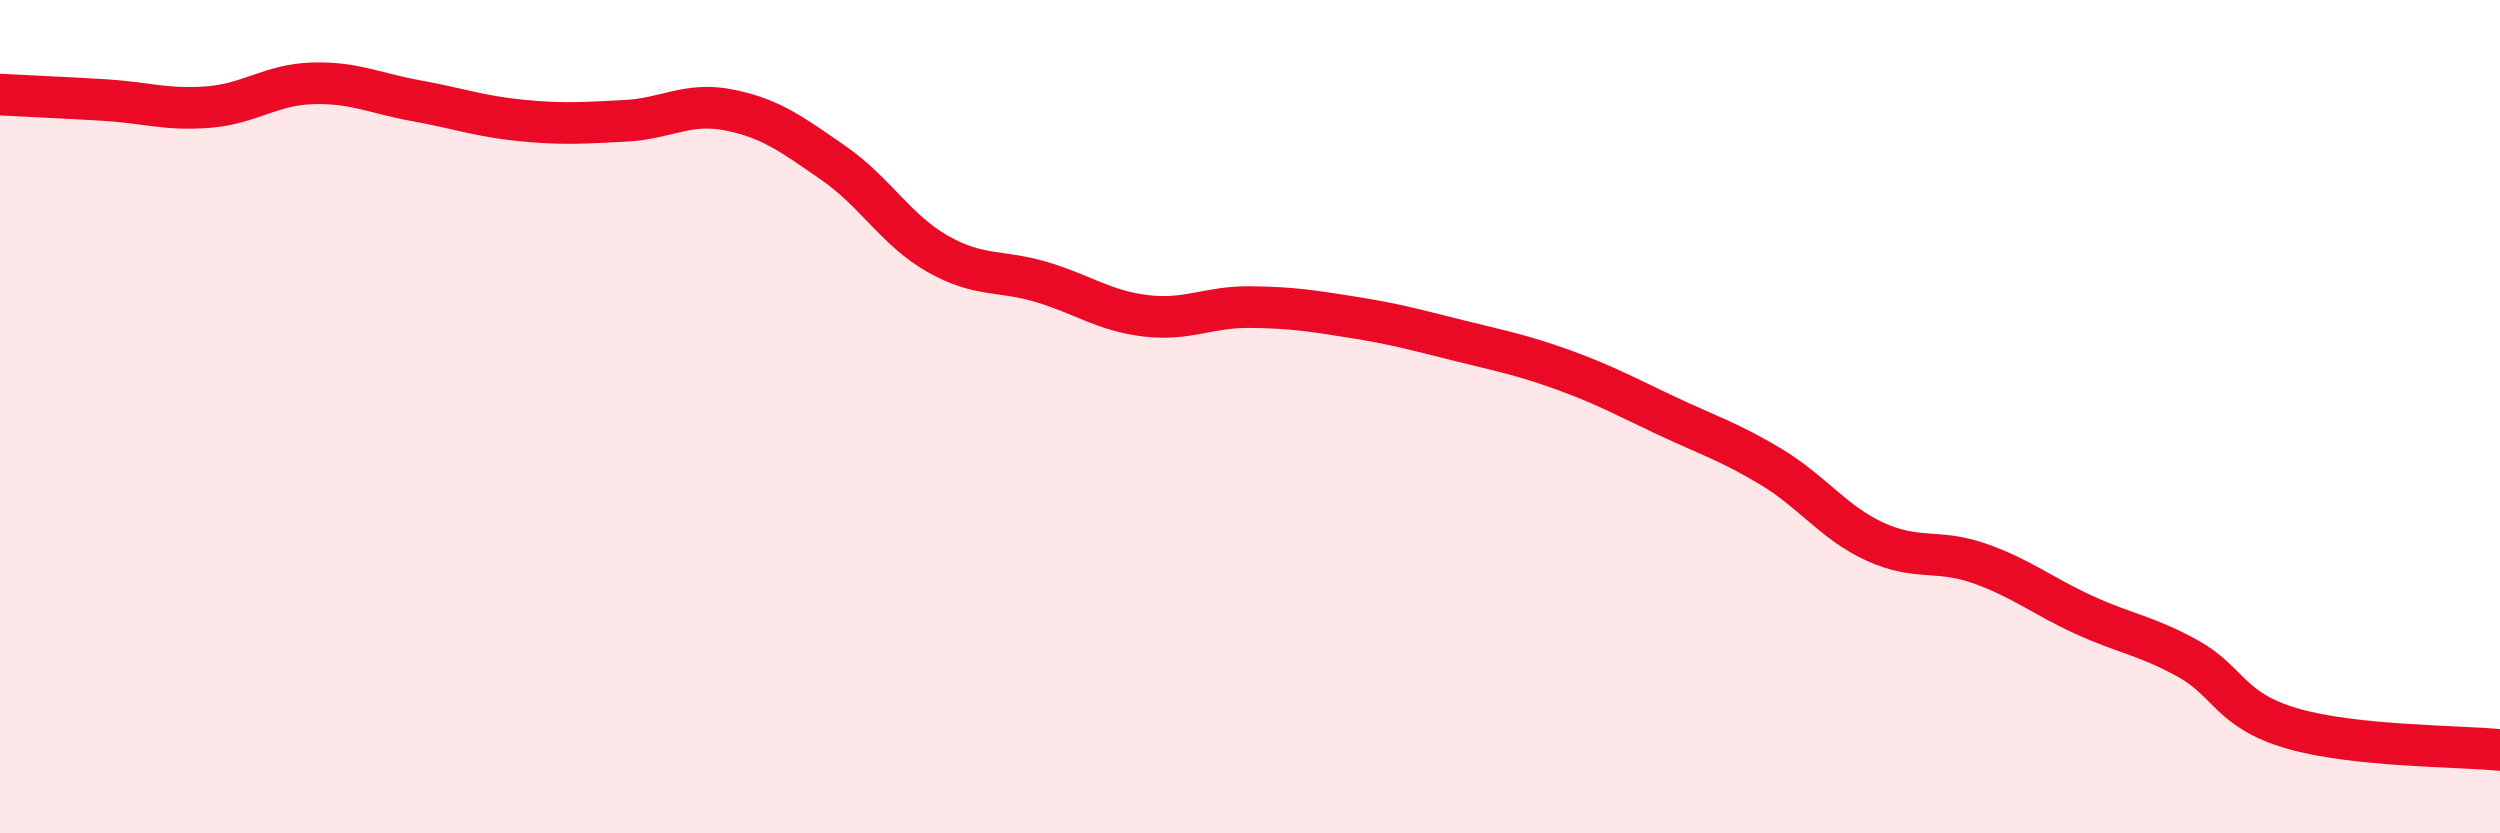
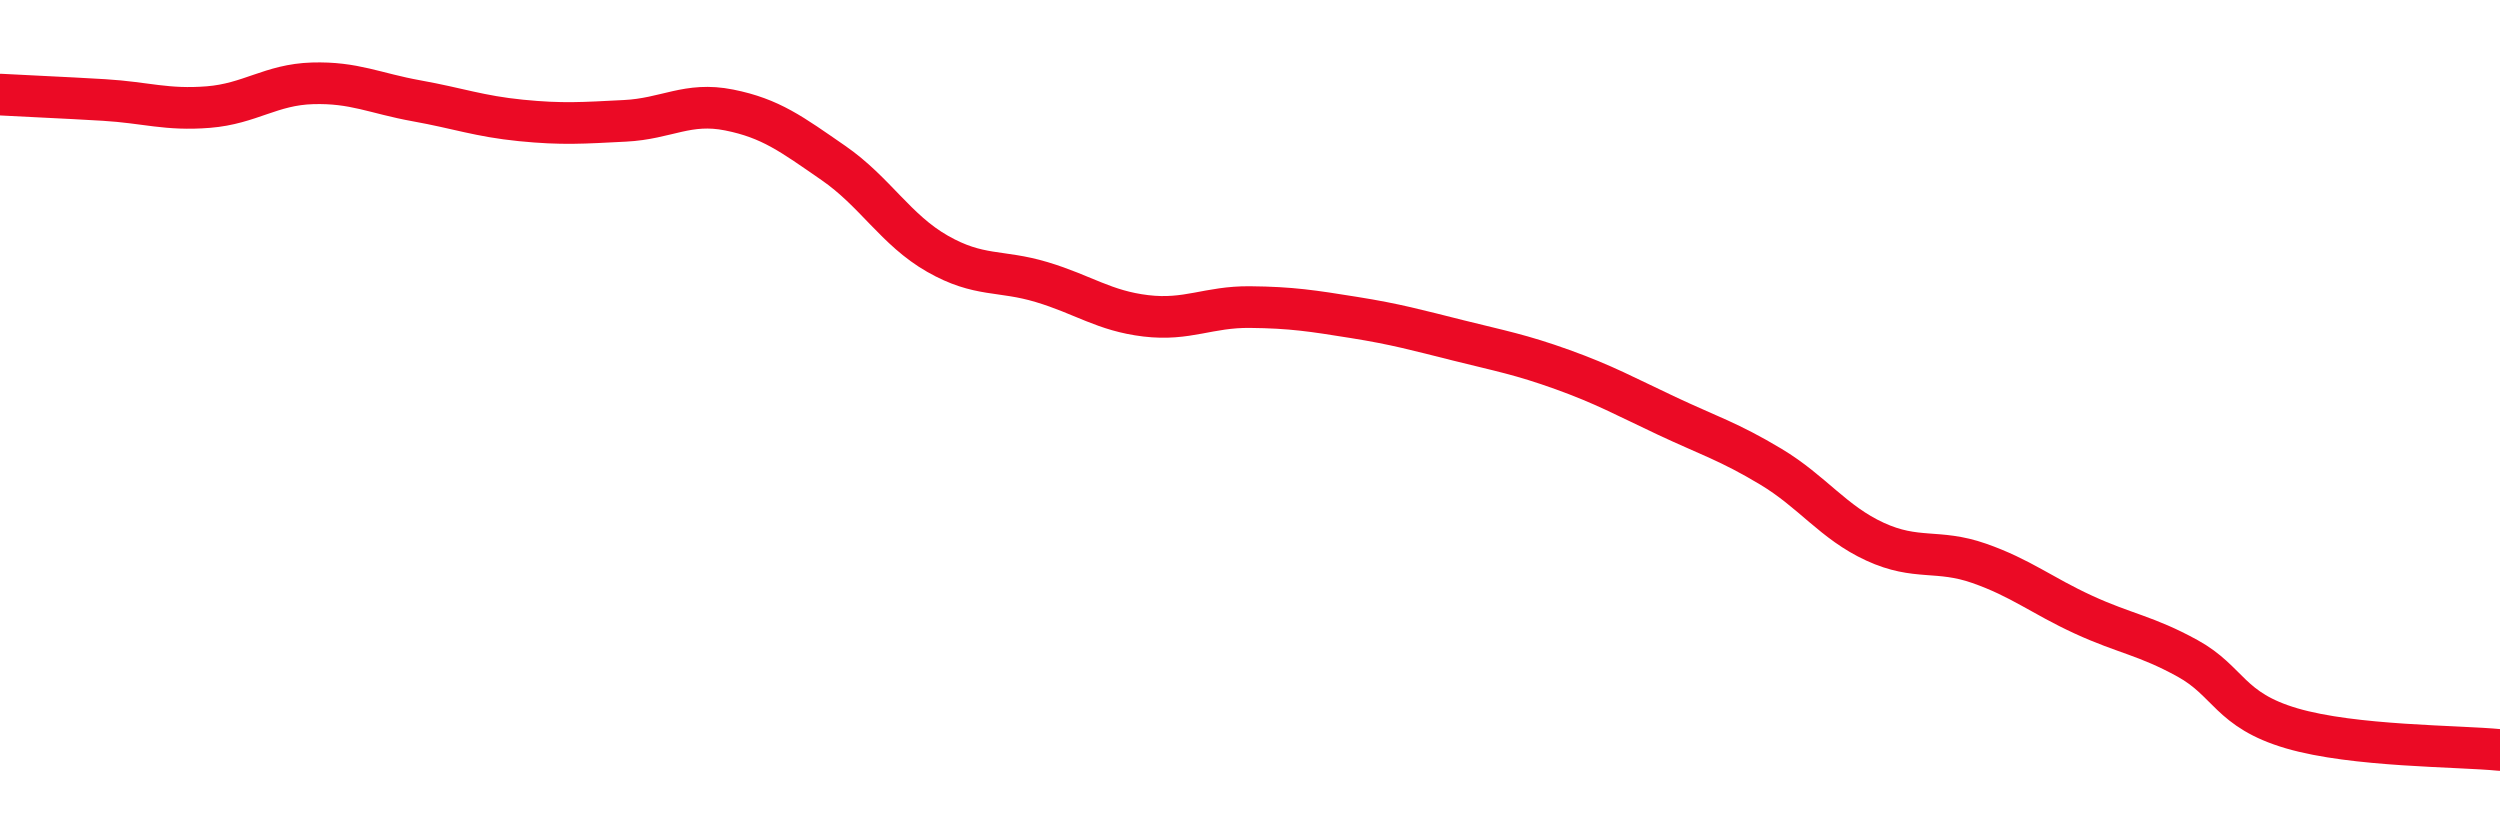
<svg xmlns="http://www.w3.org/2000/svg" width="60" height="20" viewBox="0 0 60 20">
-   <path d="M 0,2.27 C 0.5,2.3 1.5,2.34 2.5,2.4 C 3.5,2.46 4,2.65 5,2.57 C 6,2.49 6.5,2.03 7.5,2 C 8.5,1.97 9,2.24 10,2.42 C 11,2.6 11.5,2.79 12.5,2.89 C 13.5,2.99 14,2.95 15,2.9 C 16,2.85 16.5,2.44 17.5,2.64 C 18.5,2.84 19,3.22 20,3.91 C 21,4.6 21.5,5.52 22.5,6.09 C 23.5,6.66 24,6.47 25,6.77 C 26,7.07 26.5,7.46 27.5,7.58 C 28.5,7.7 29,7.36 30,7.37 C 31,7.38 31.5,7.46 32.5,7.62 C 33.5,7.78 34,7.92 35,8.17 C 36,8.42 36.5,8.51 37.5,8.87 C 38.5,9.23 39,9.51 40,9.98 C 41,10.45 41.5,10.6 42.5,11.2 C 43.5,11.8 44,12.54 45,13 C 46,13.46 46.5,13.17 47.5,13.52 C 48.5,13.87 49,14.29 50,14.75 C 51,15.21 51.5,15.25 52.5,15.8 C 53.5,16.35 53.5,17.04 55,17.48 C 56.5,17.92 59,17.9 60,18L60 20L0 20Z" fill="#EB0A25" opacity="0.1" stroke-linecap="round" stroke-linejoin="round" />
  <path d="M 0,2.27 C 0.5,2.3 1.5,2.34 2.5,2.4 C 3.5,2.46 4,2.65 5,2.57 C 6,2.49 6.5,2.03 7.5,2 C 8.5,1.97 9,2.24 10,2.42 C 11,2.6 11.5,2.79 12.5,2.89 C 13.5,2.99 14,2.95 15,2.9 C 16,2.85 16.5,2.44 17.5,2.64 C 18.5,2.84 19,3.22 20,3.91 C 21,4.6 21.5,5.52 22.5,6.09 C 23.5,6.66 24,6.47 25,6.77 C 26,7.07 26.5,7.46 27.5,7.58 C 28.5,7.7 29,7.36 30,7.37 C 31,7.38 31.5,7.46 32.5,7.62 C 33.5,7.78 34,7.92 35,8.17 C 36,8.42 36.5,8.51 37.5,8.87 C 38.5,9.23 39,9.51 40,9.98 C 41,10.45 41.5,10.6 42.5,11.2 C 43.5,11.8 44,12.54 45,13 C 46,13.46 46.5,13.17 47.5,13.52 C 48.5,13.87 49,14.29 50,14.75 C 51,15.21 51.5,15.25 52.5,15.8 C 53.5,16.35 53.5,17.04 55,17.48 C 56.5,17.92 59,17.9 60,18" stroke="#EB0A25" stroke-width="1" fill="none" stroke-linecap="round" stroke-linejoin="round" />
</svg>